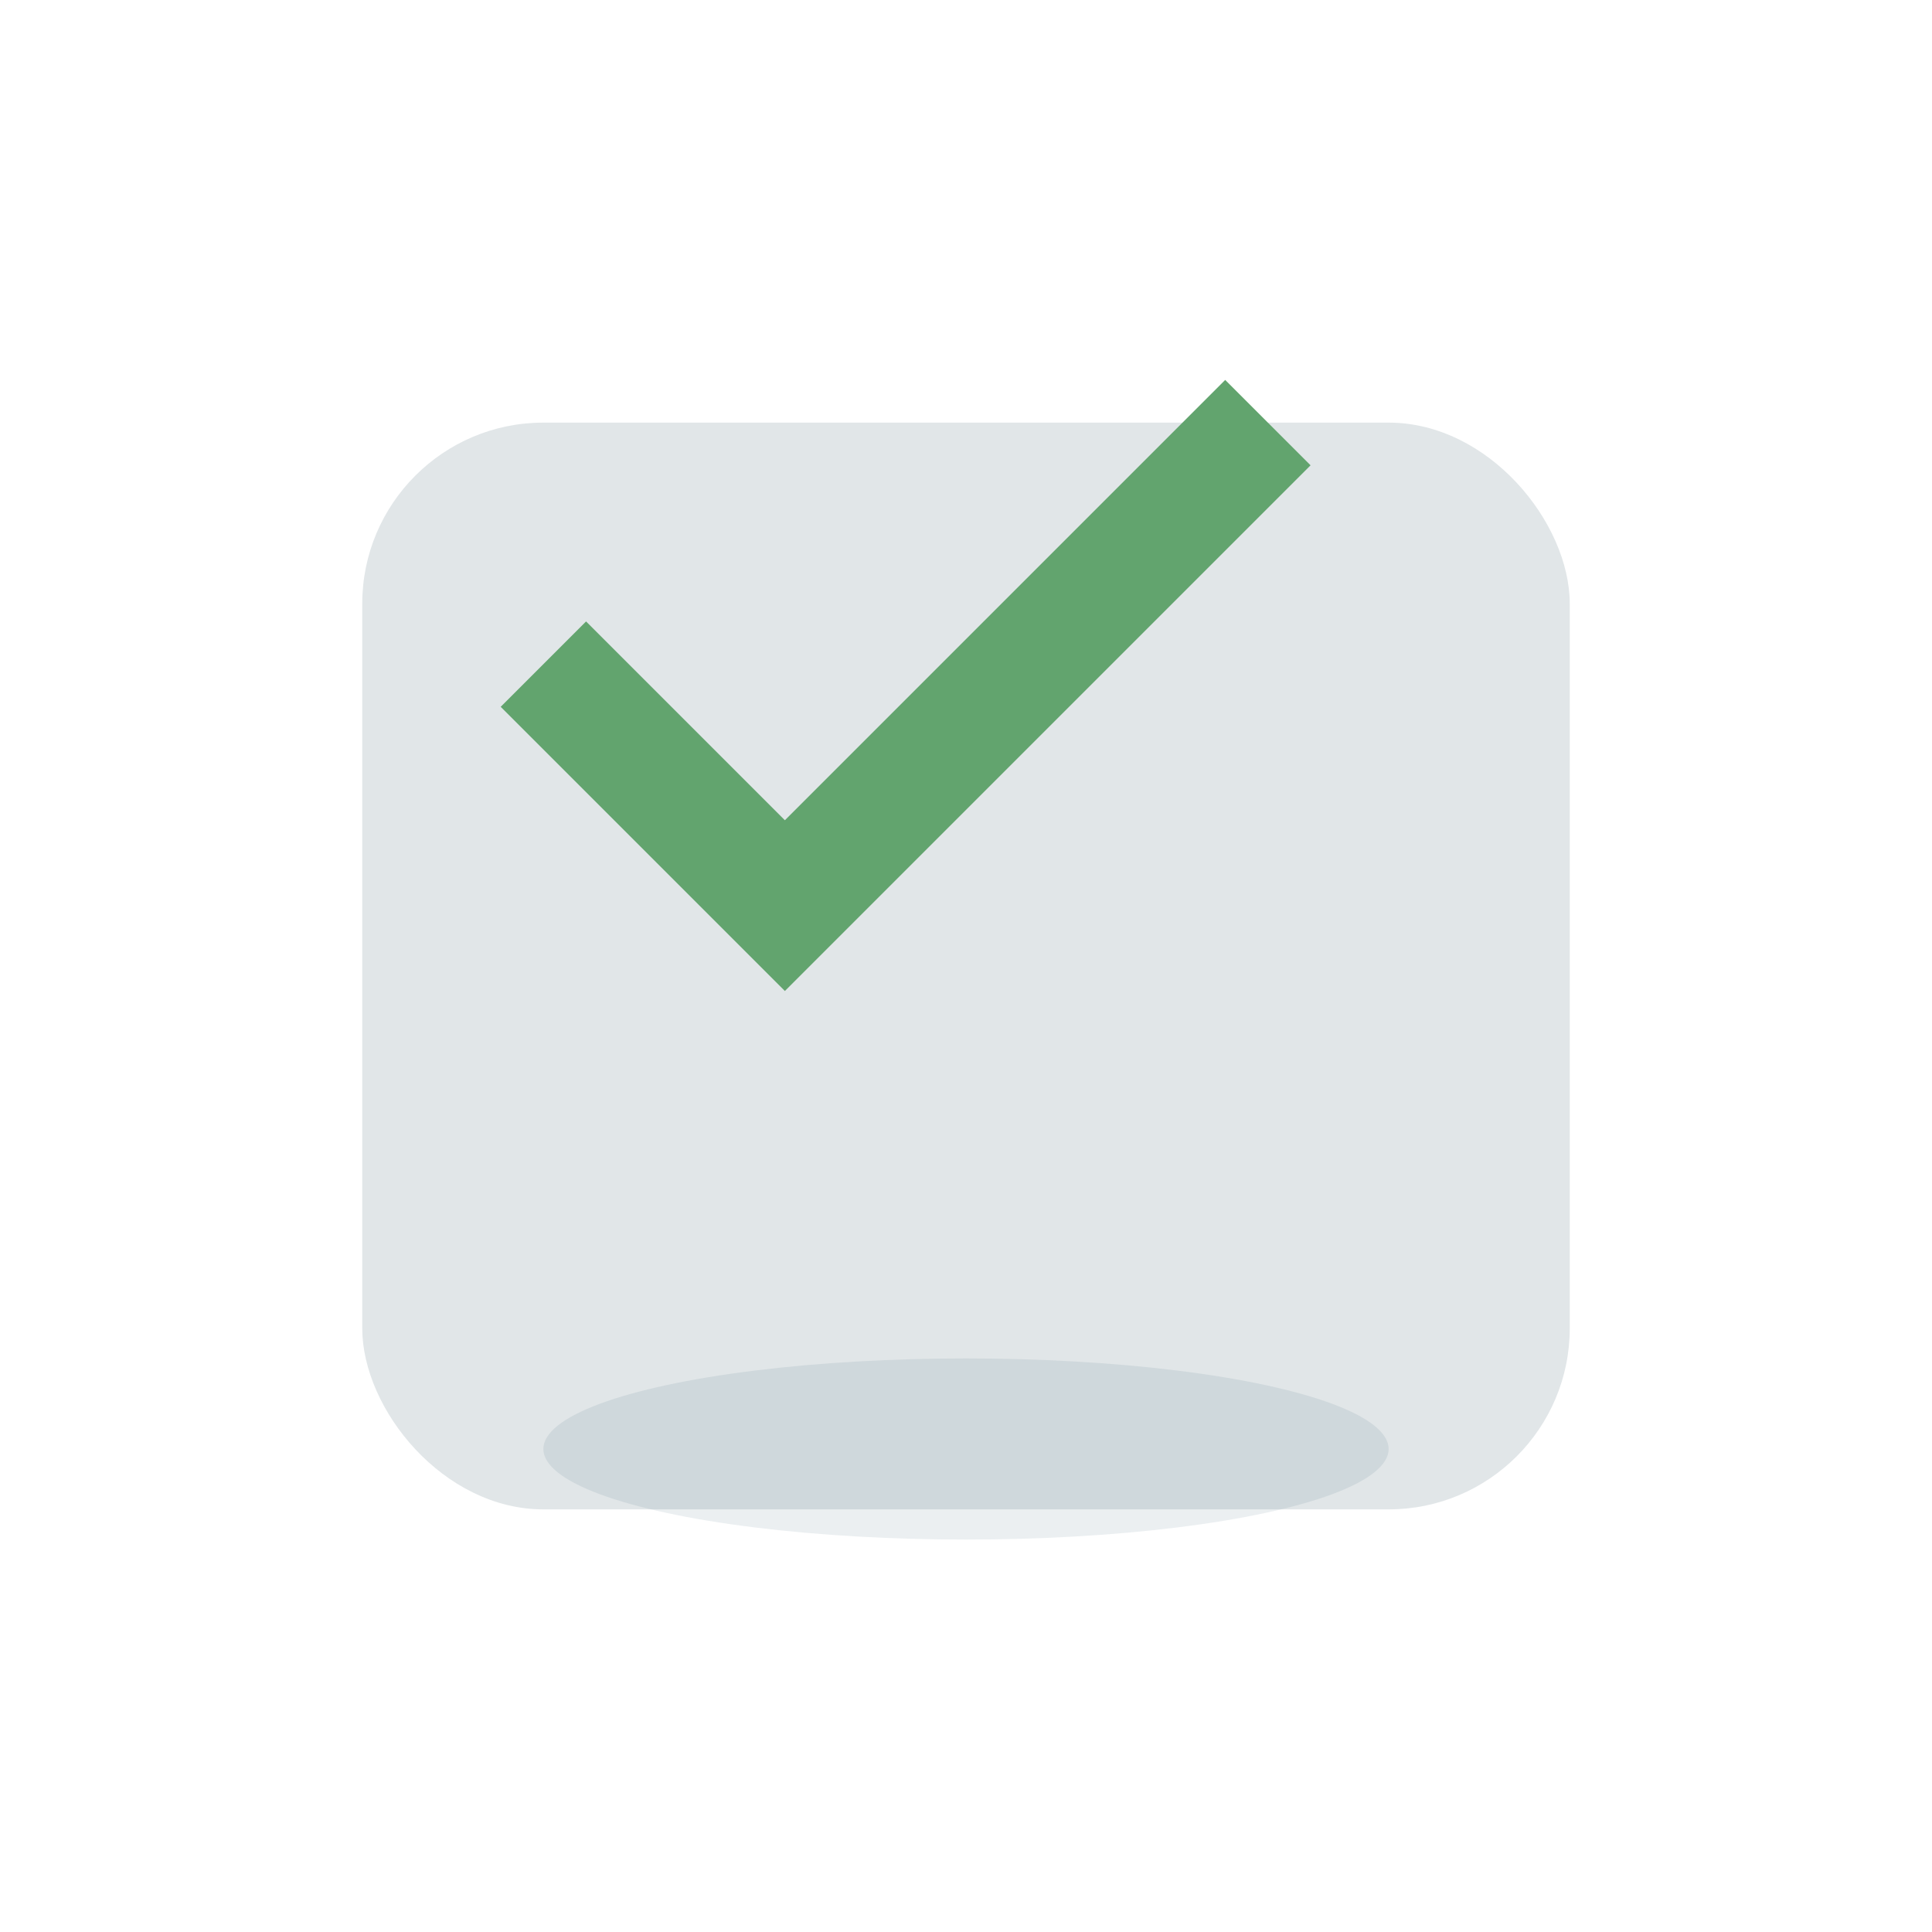
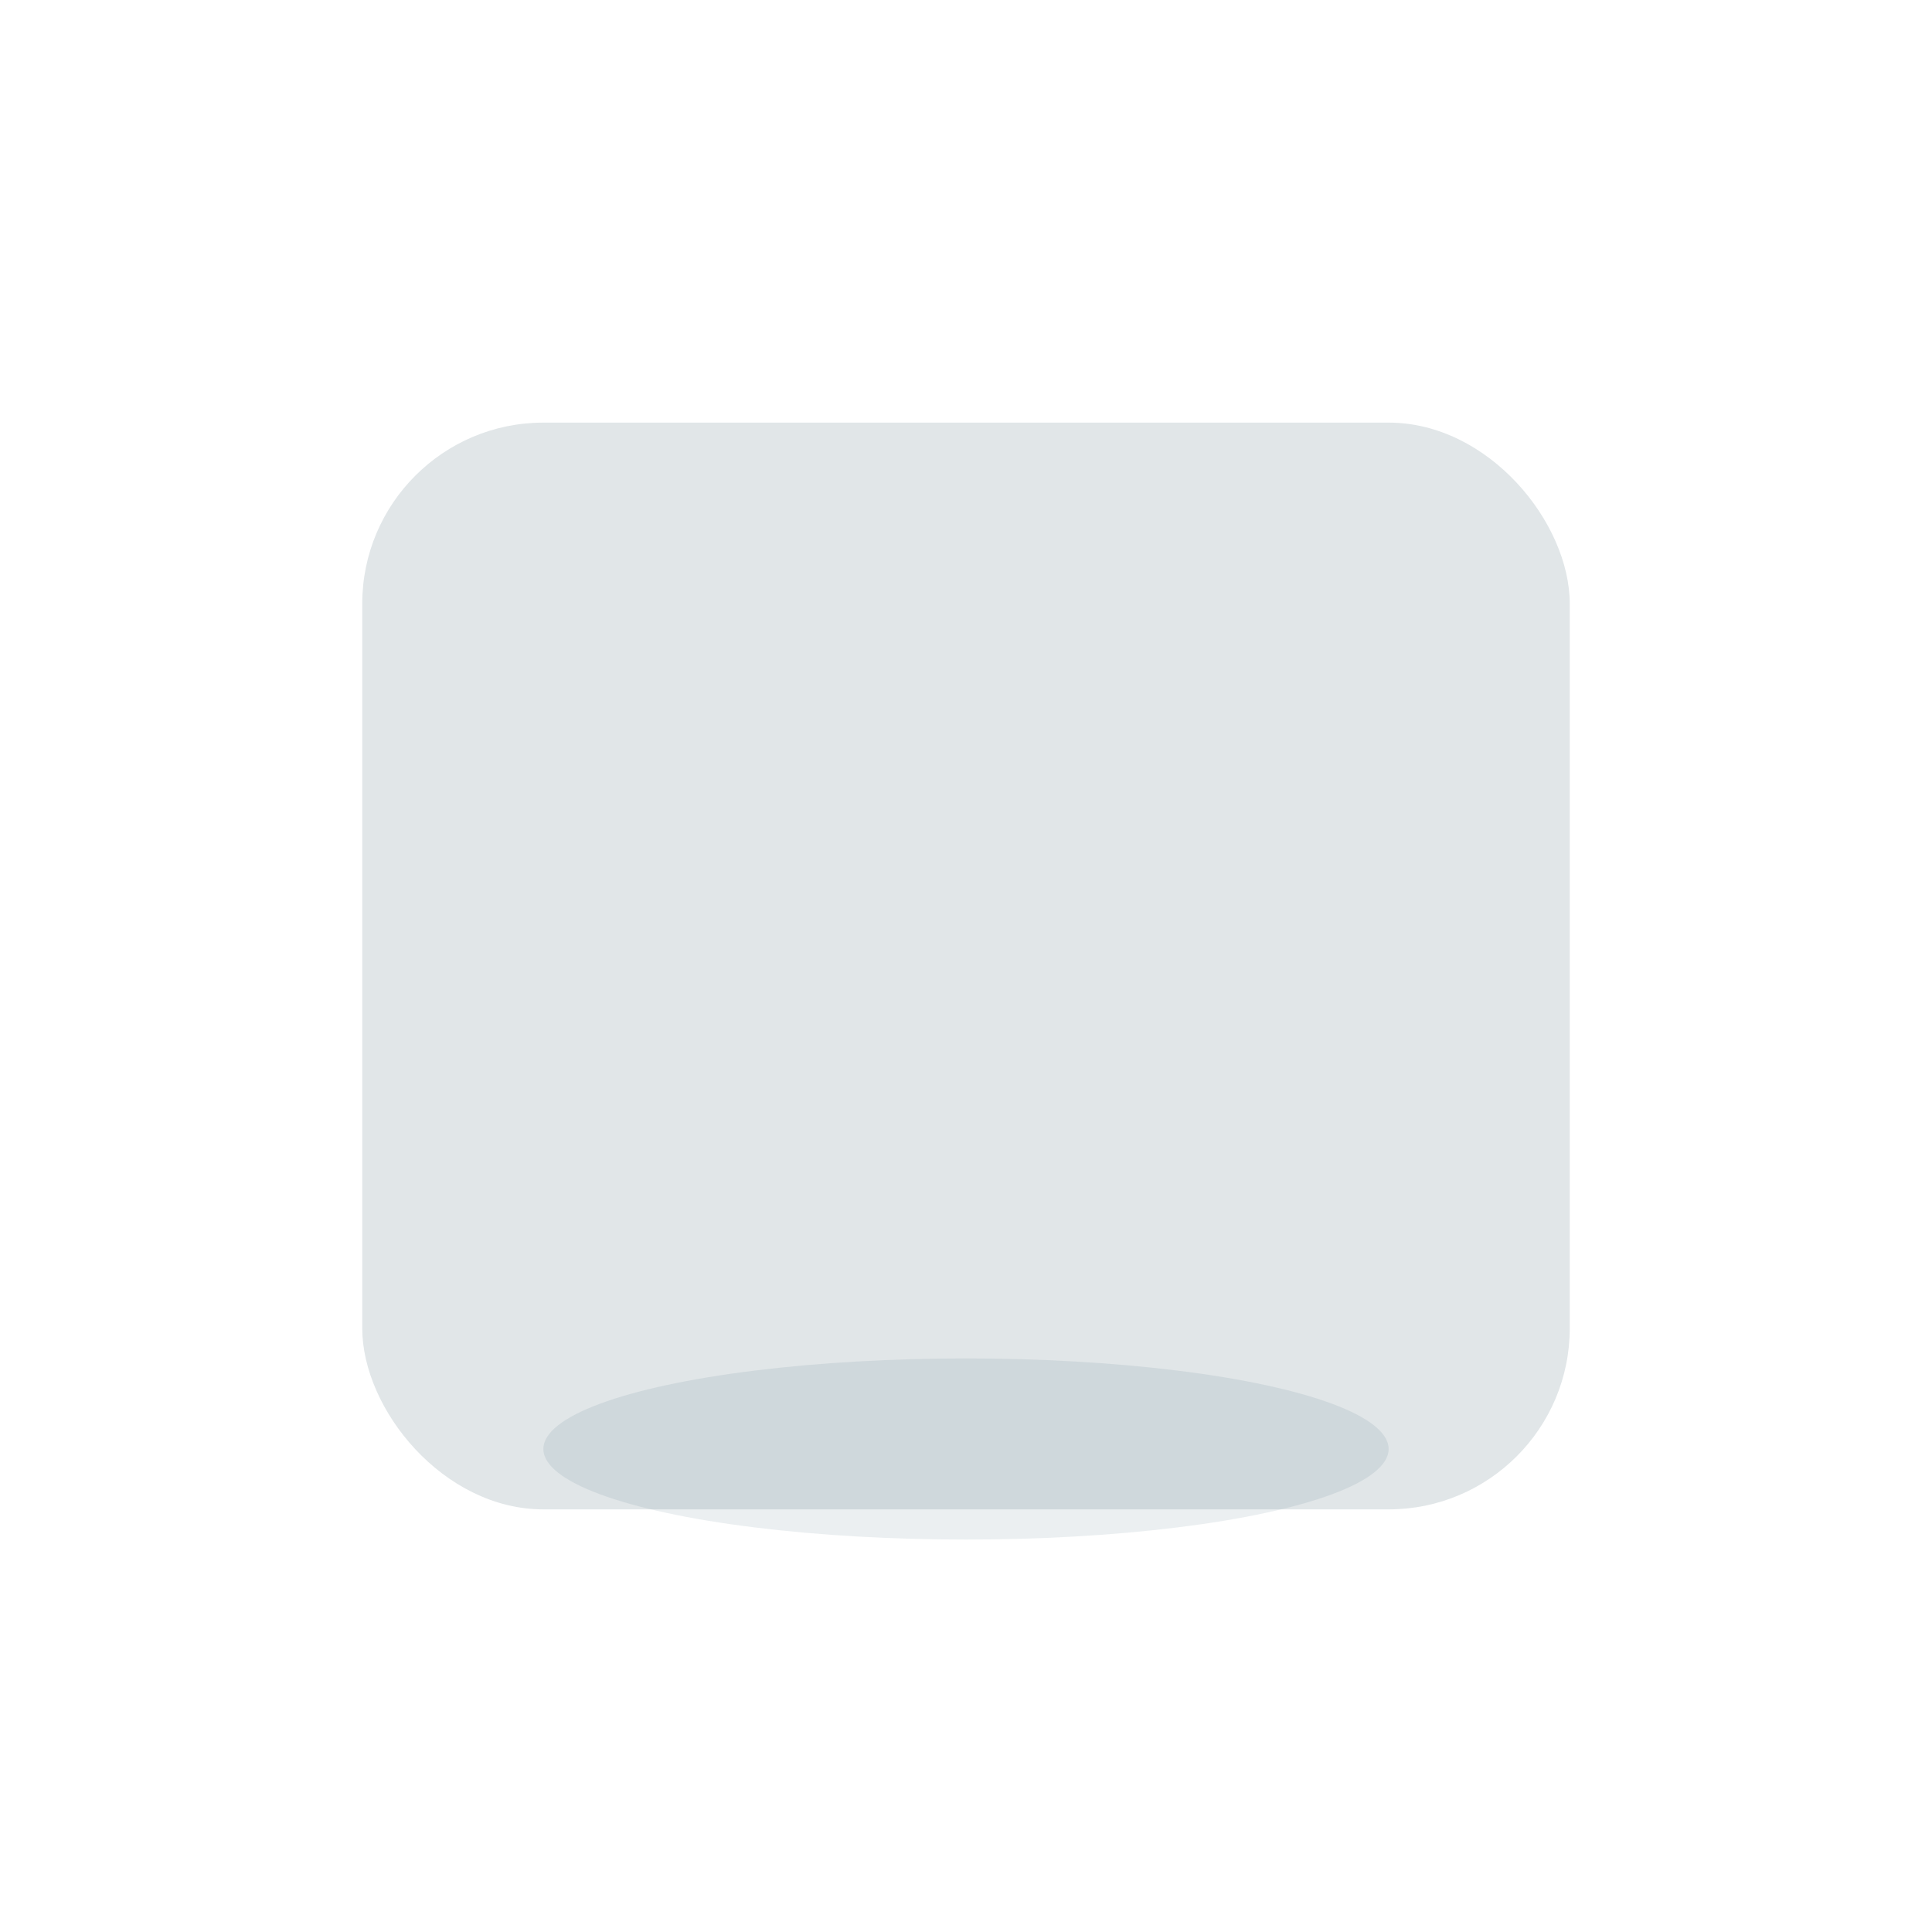
<svg xmlns="http://www.w3.org/2000/svg" width="32" height="32" viewBox="0 0 32 32">
  <rect x="6" y="7" width="20" height="18" rx="3" fill="#e1e6e8" />
-   <path d="M9 11l4 4 8-8" stroke="#62a46e" stroke-width="2" fill="none" />
  <ellipse cx="16" cy="24" rx="7" ry="1.5" fill="#00334e" opacity=".08" />
</svg>